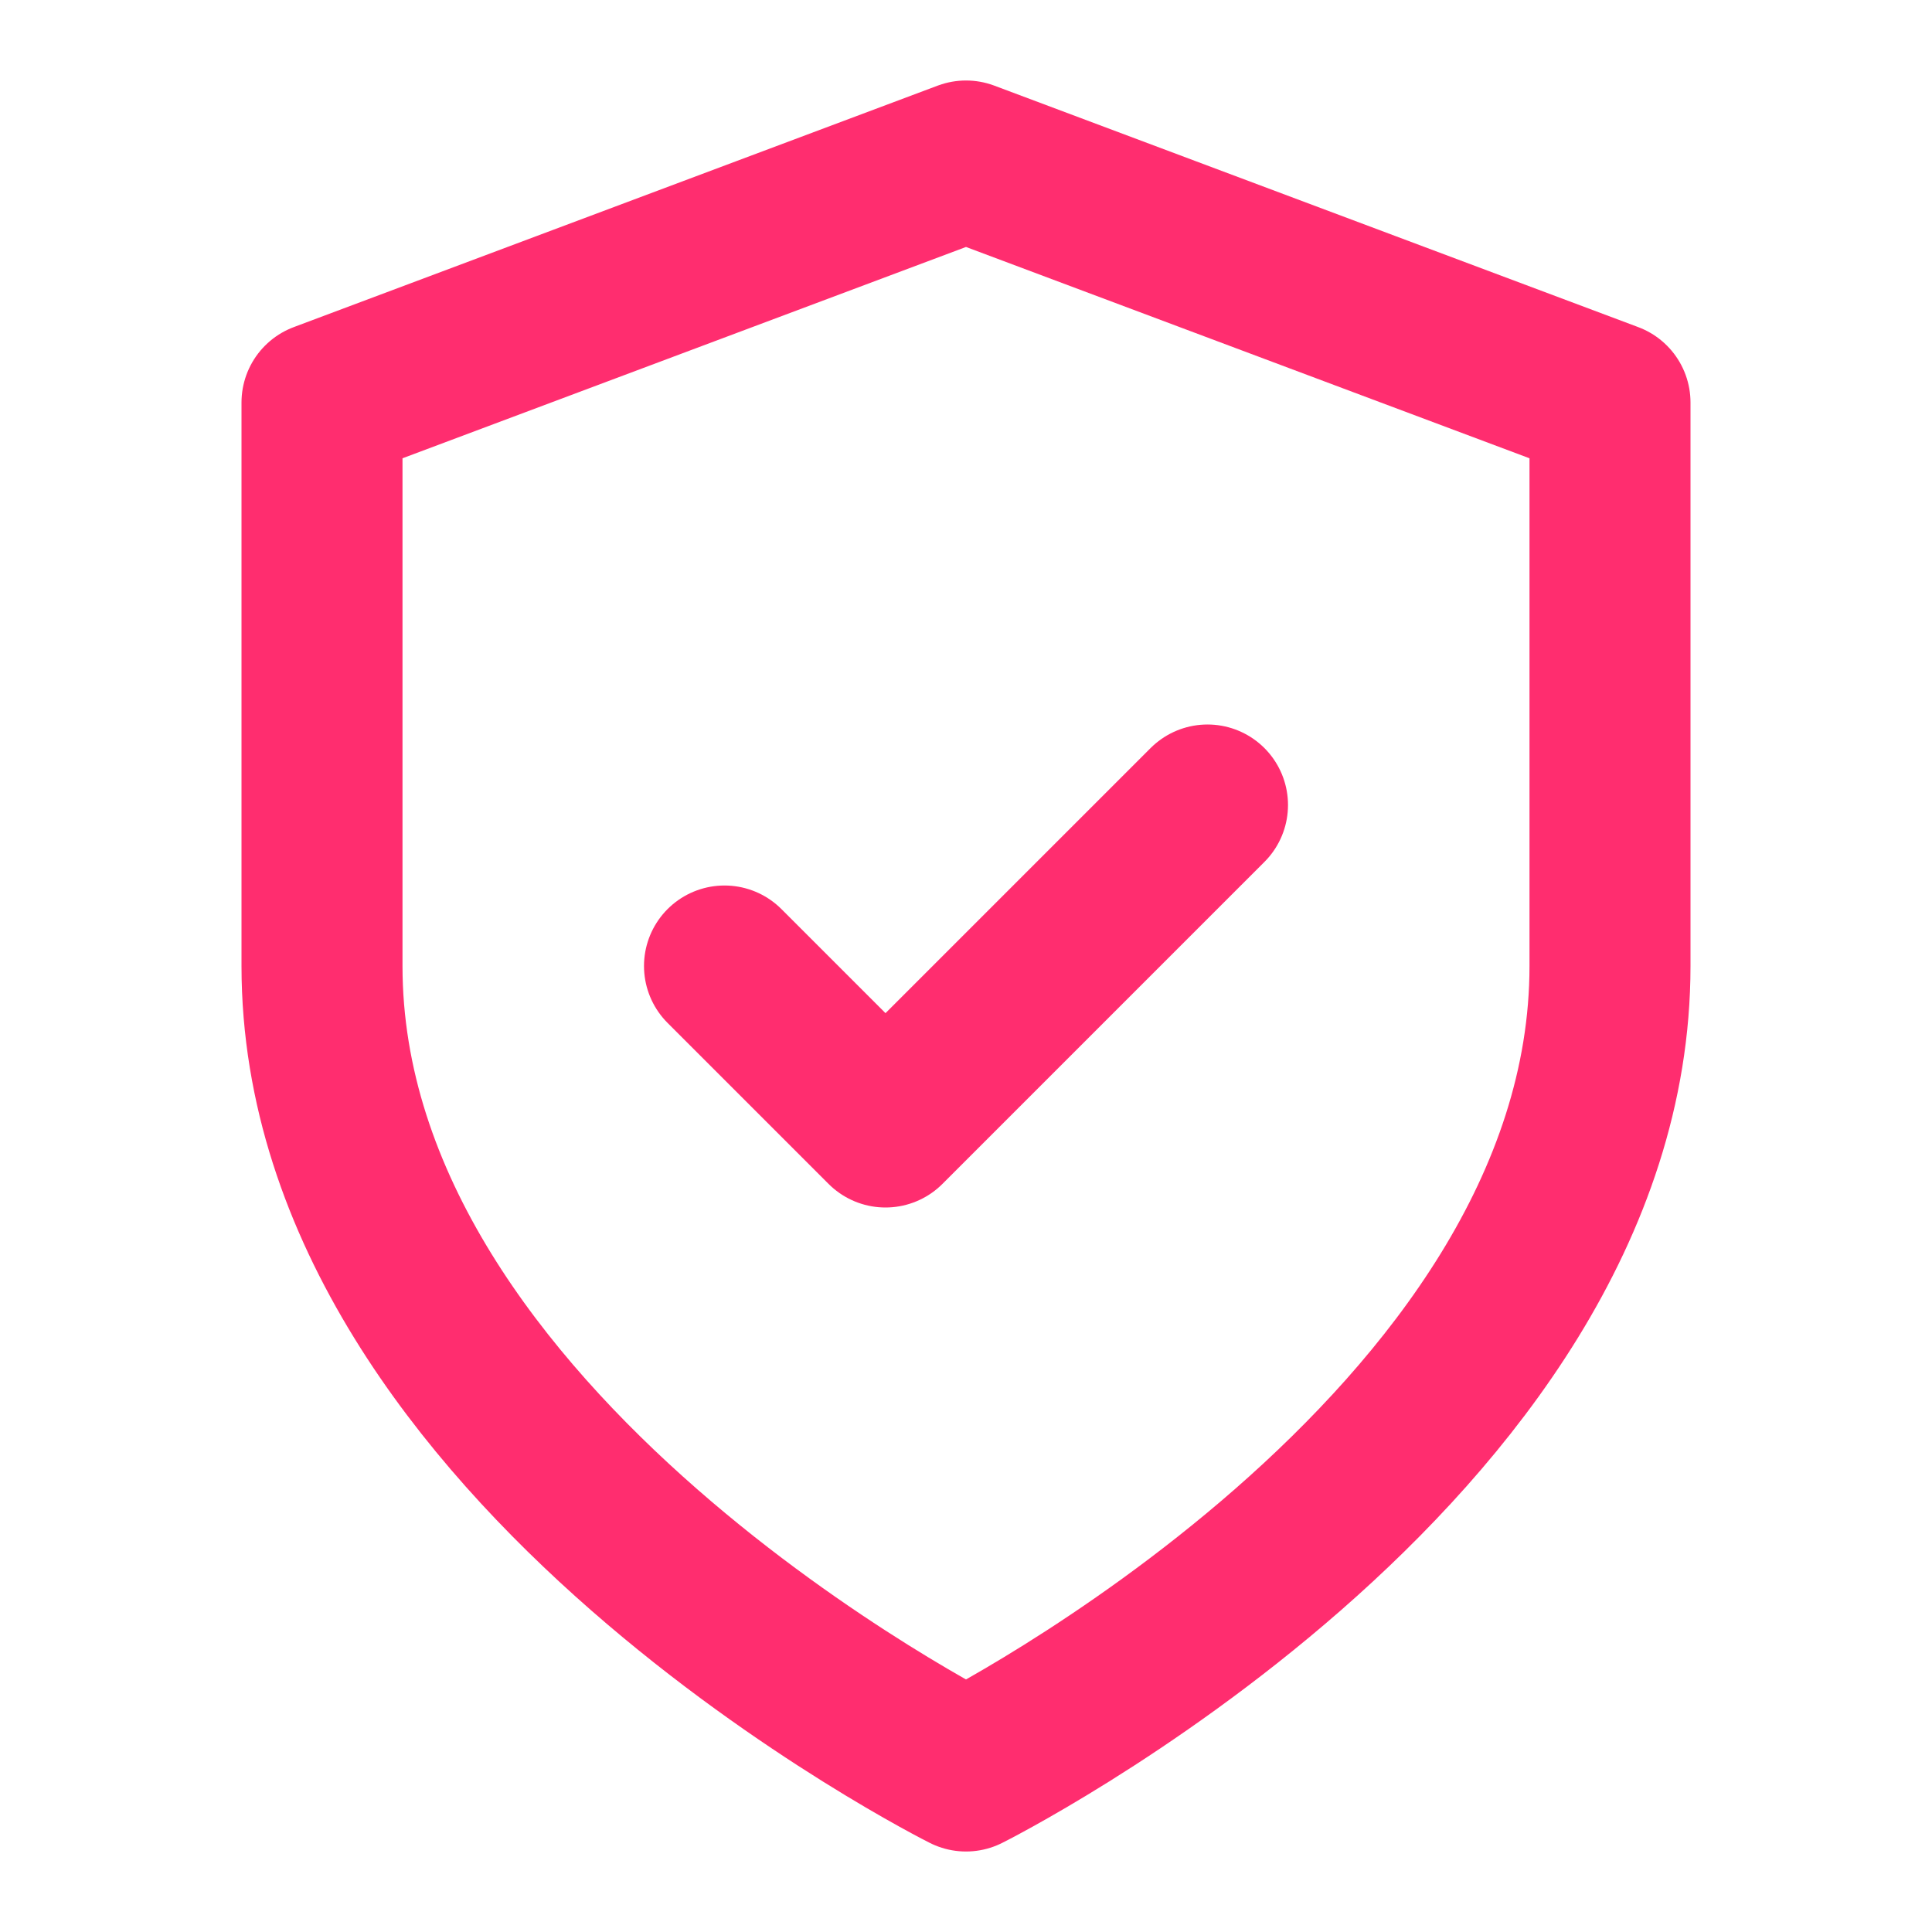
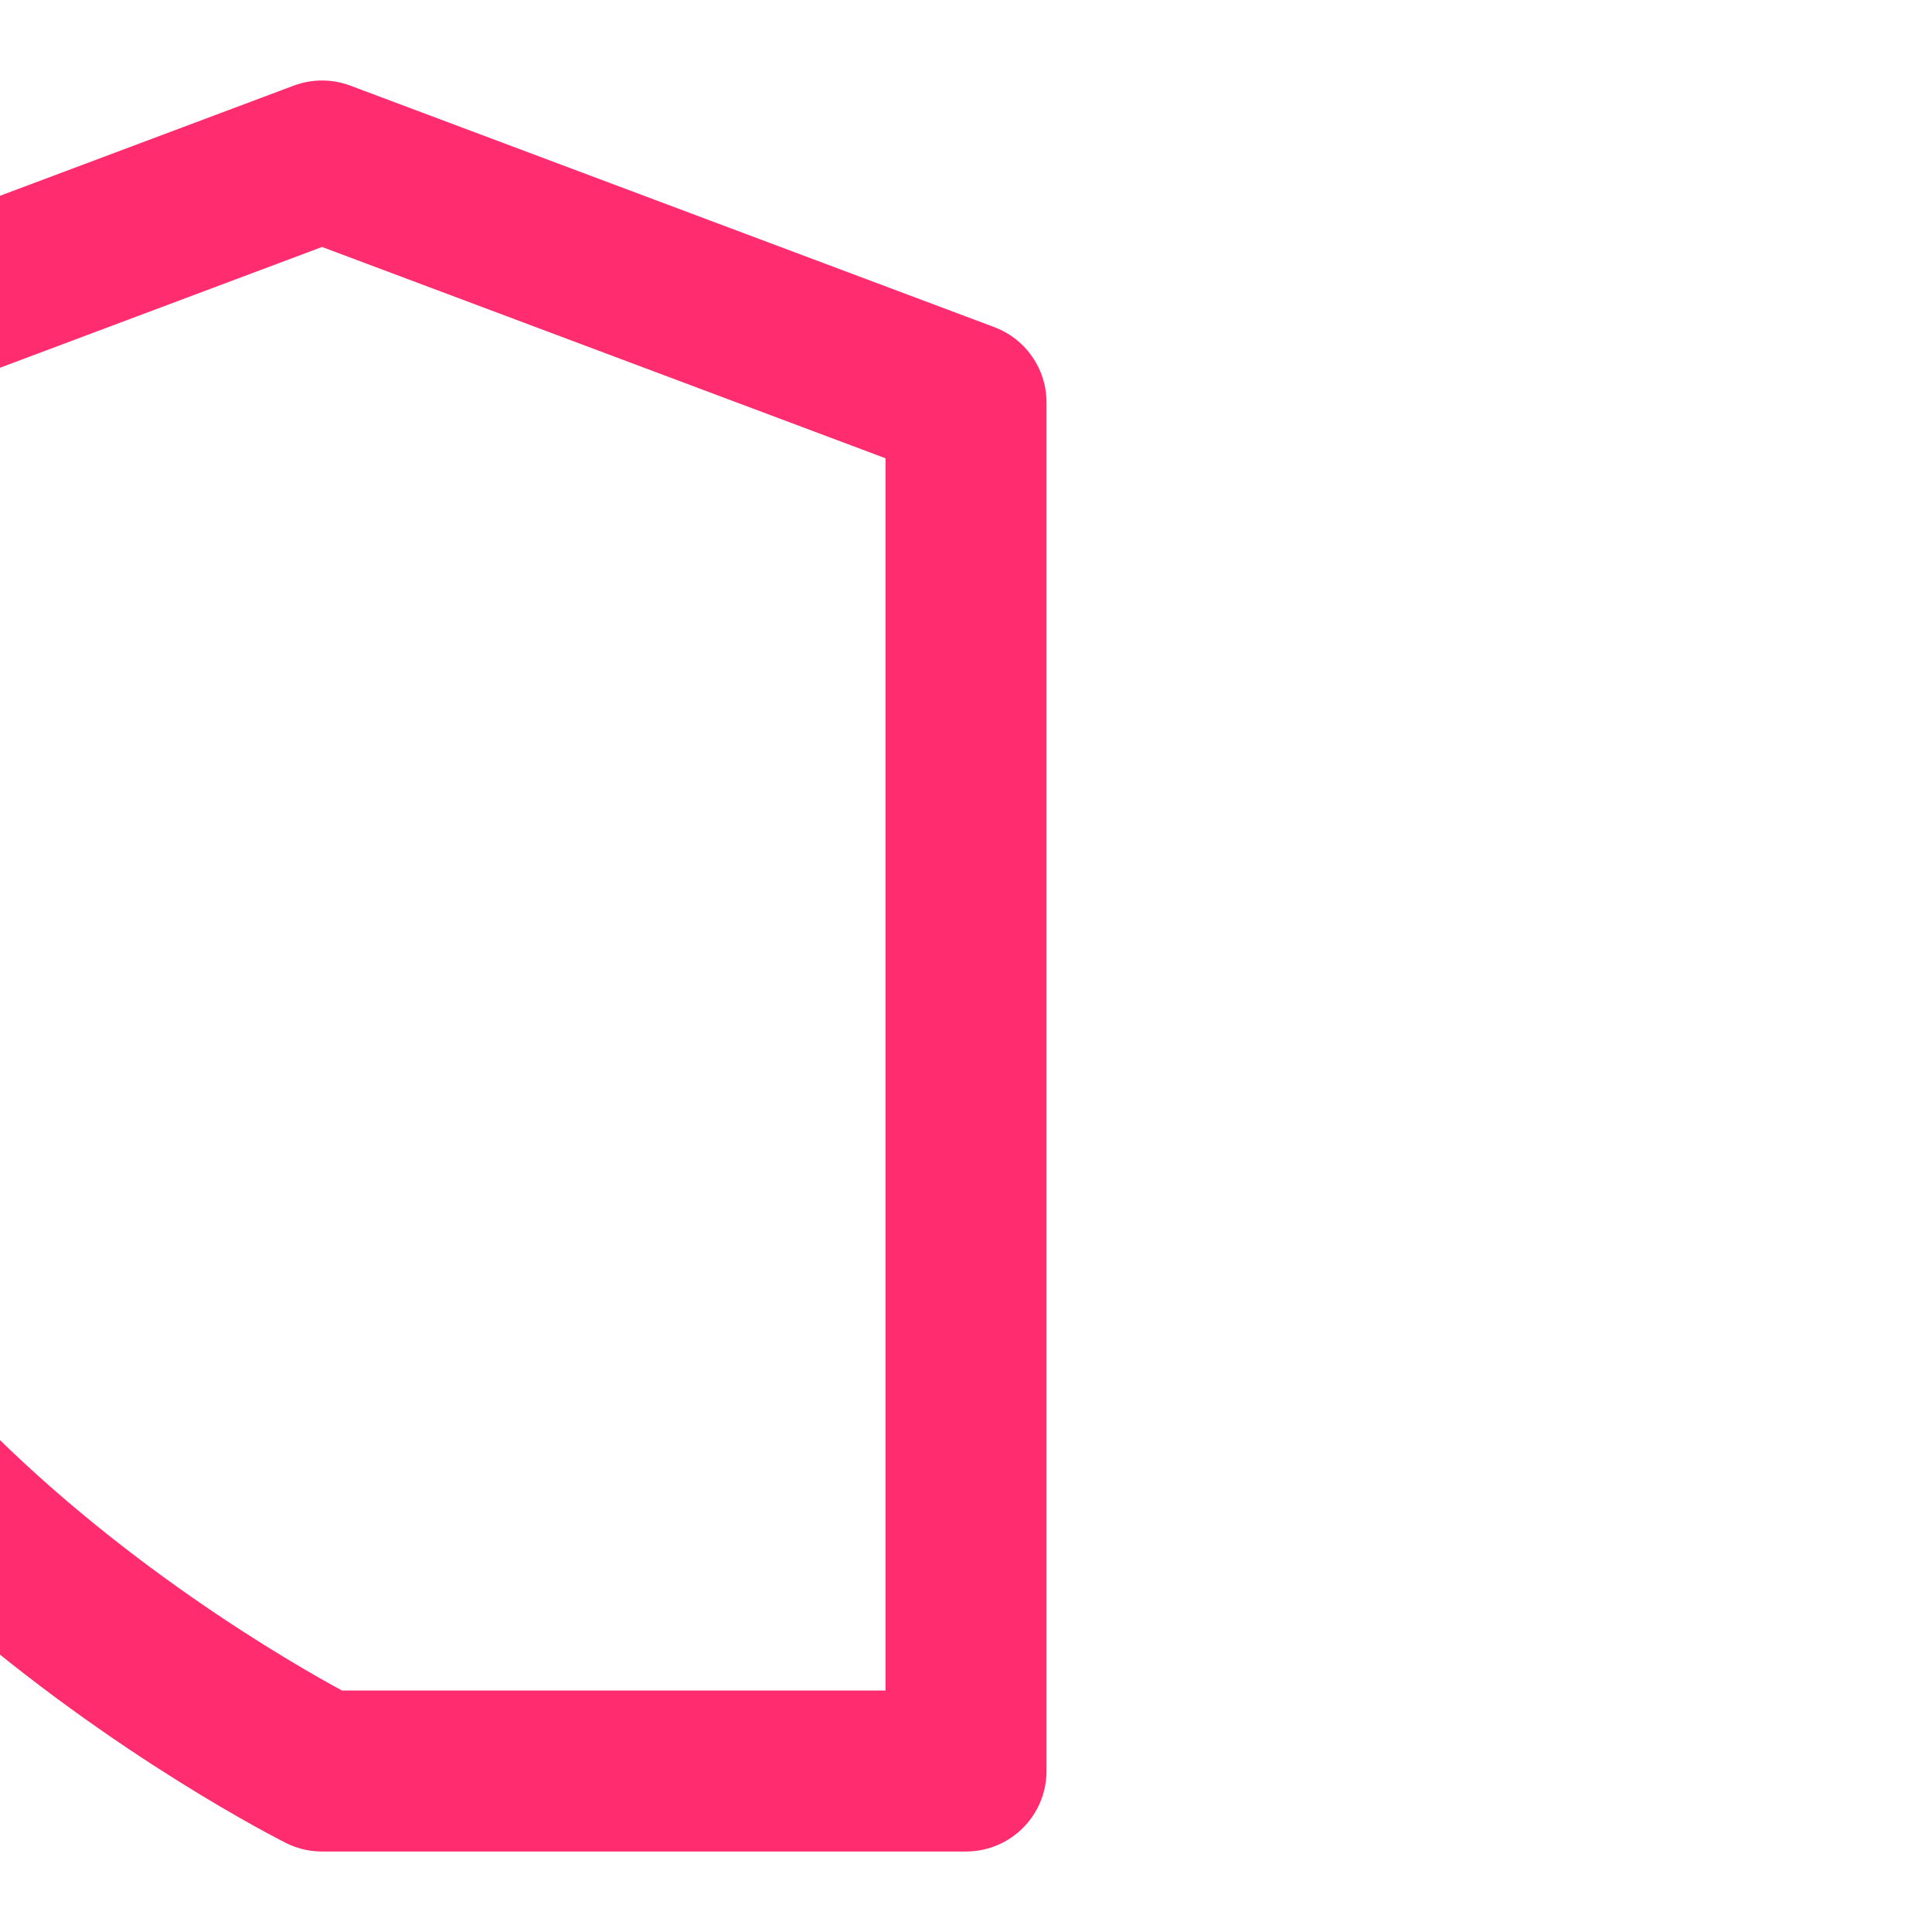
<svg xmlns="http://www.w3.org/2000/svg" width="24" height="24" viewBox="0 0 24 24" fill="none" stroke="#FF2D6F" stroke-width="2" stroke-linecap="round" stroke-linejoin="round">
-   <path d="M12 22s8-4 8-10V5l-8-3-8 3v7c0 6 8 10 8 10z" />
-   <path d="M9 12l2 2 4-4" />
+   <path d="M12 22V5l-8-3-8 3v7c0 6 8 10 8 10z" />
</svg>